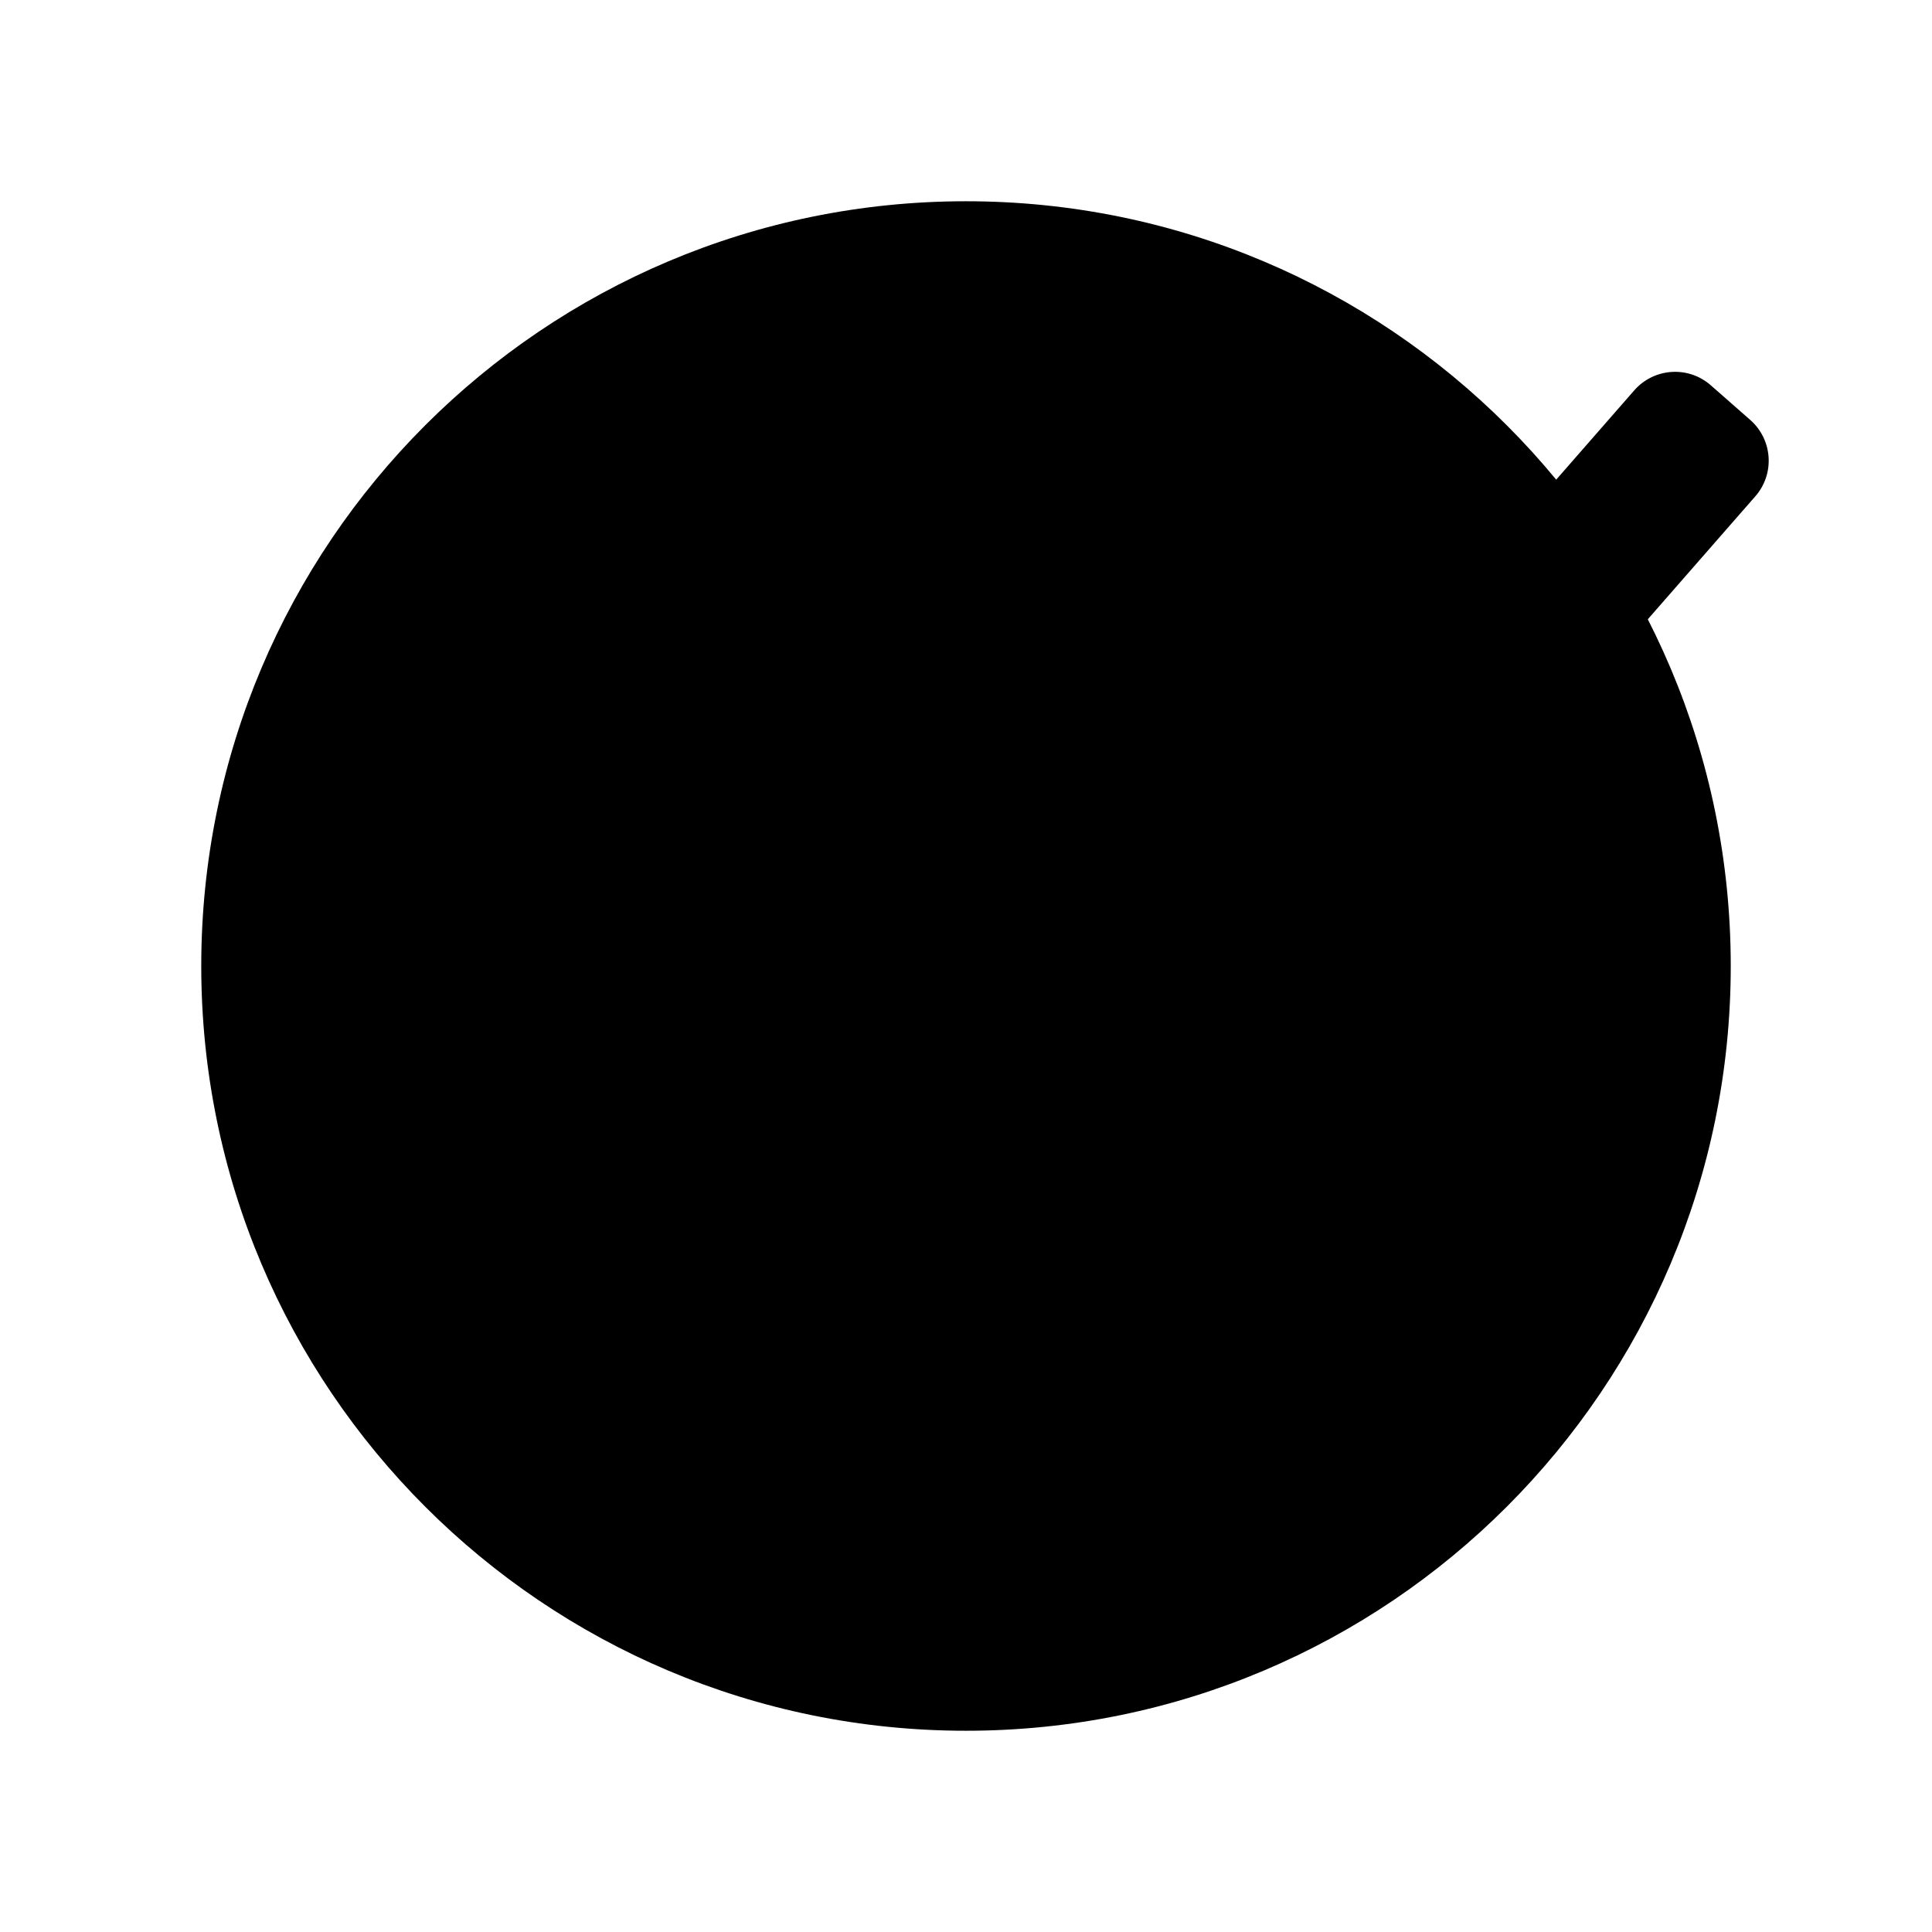
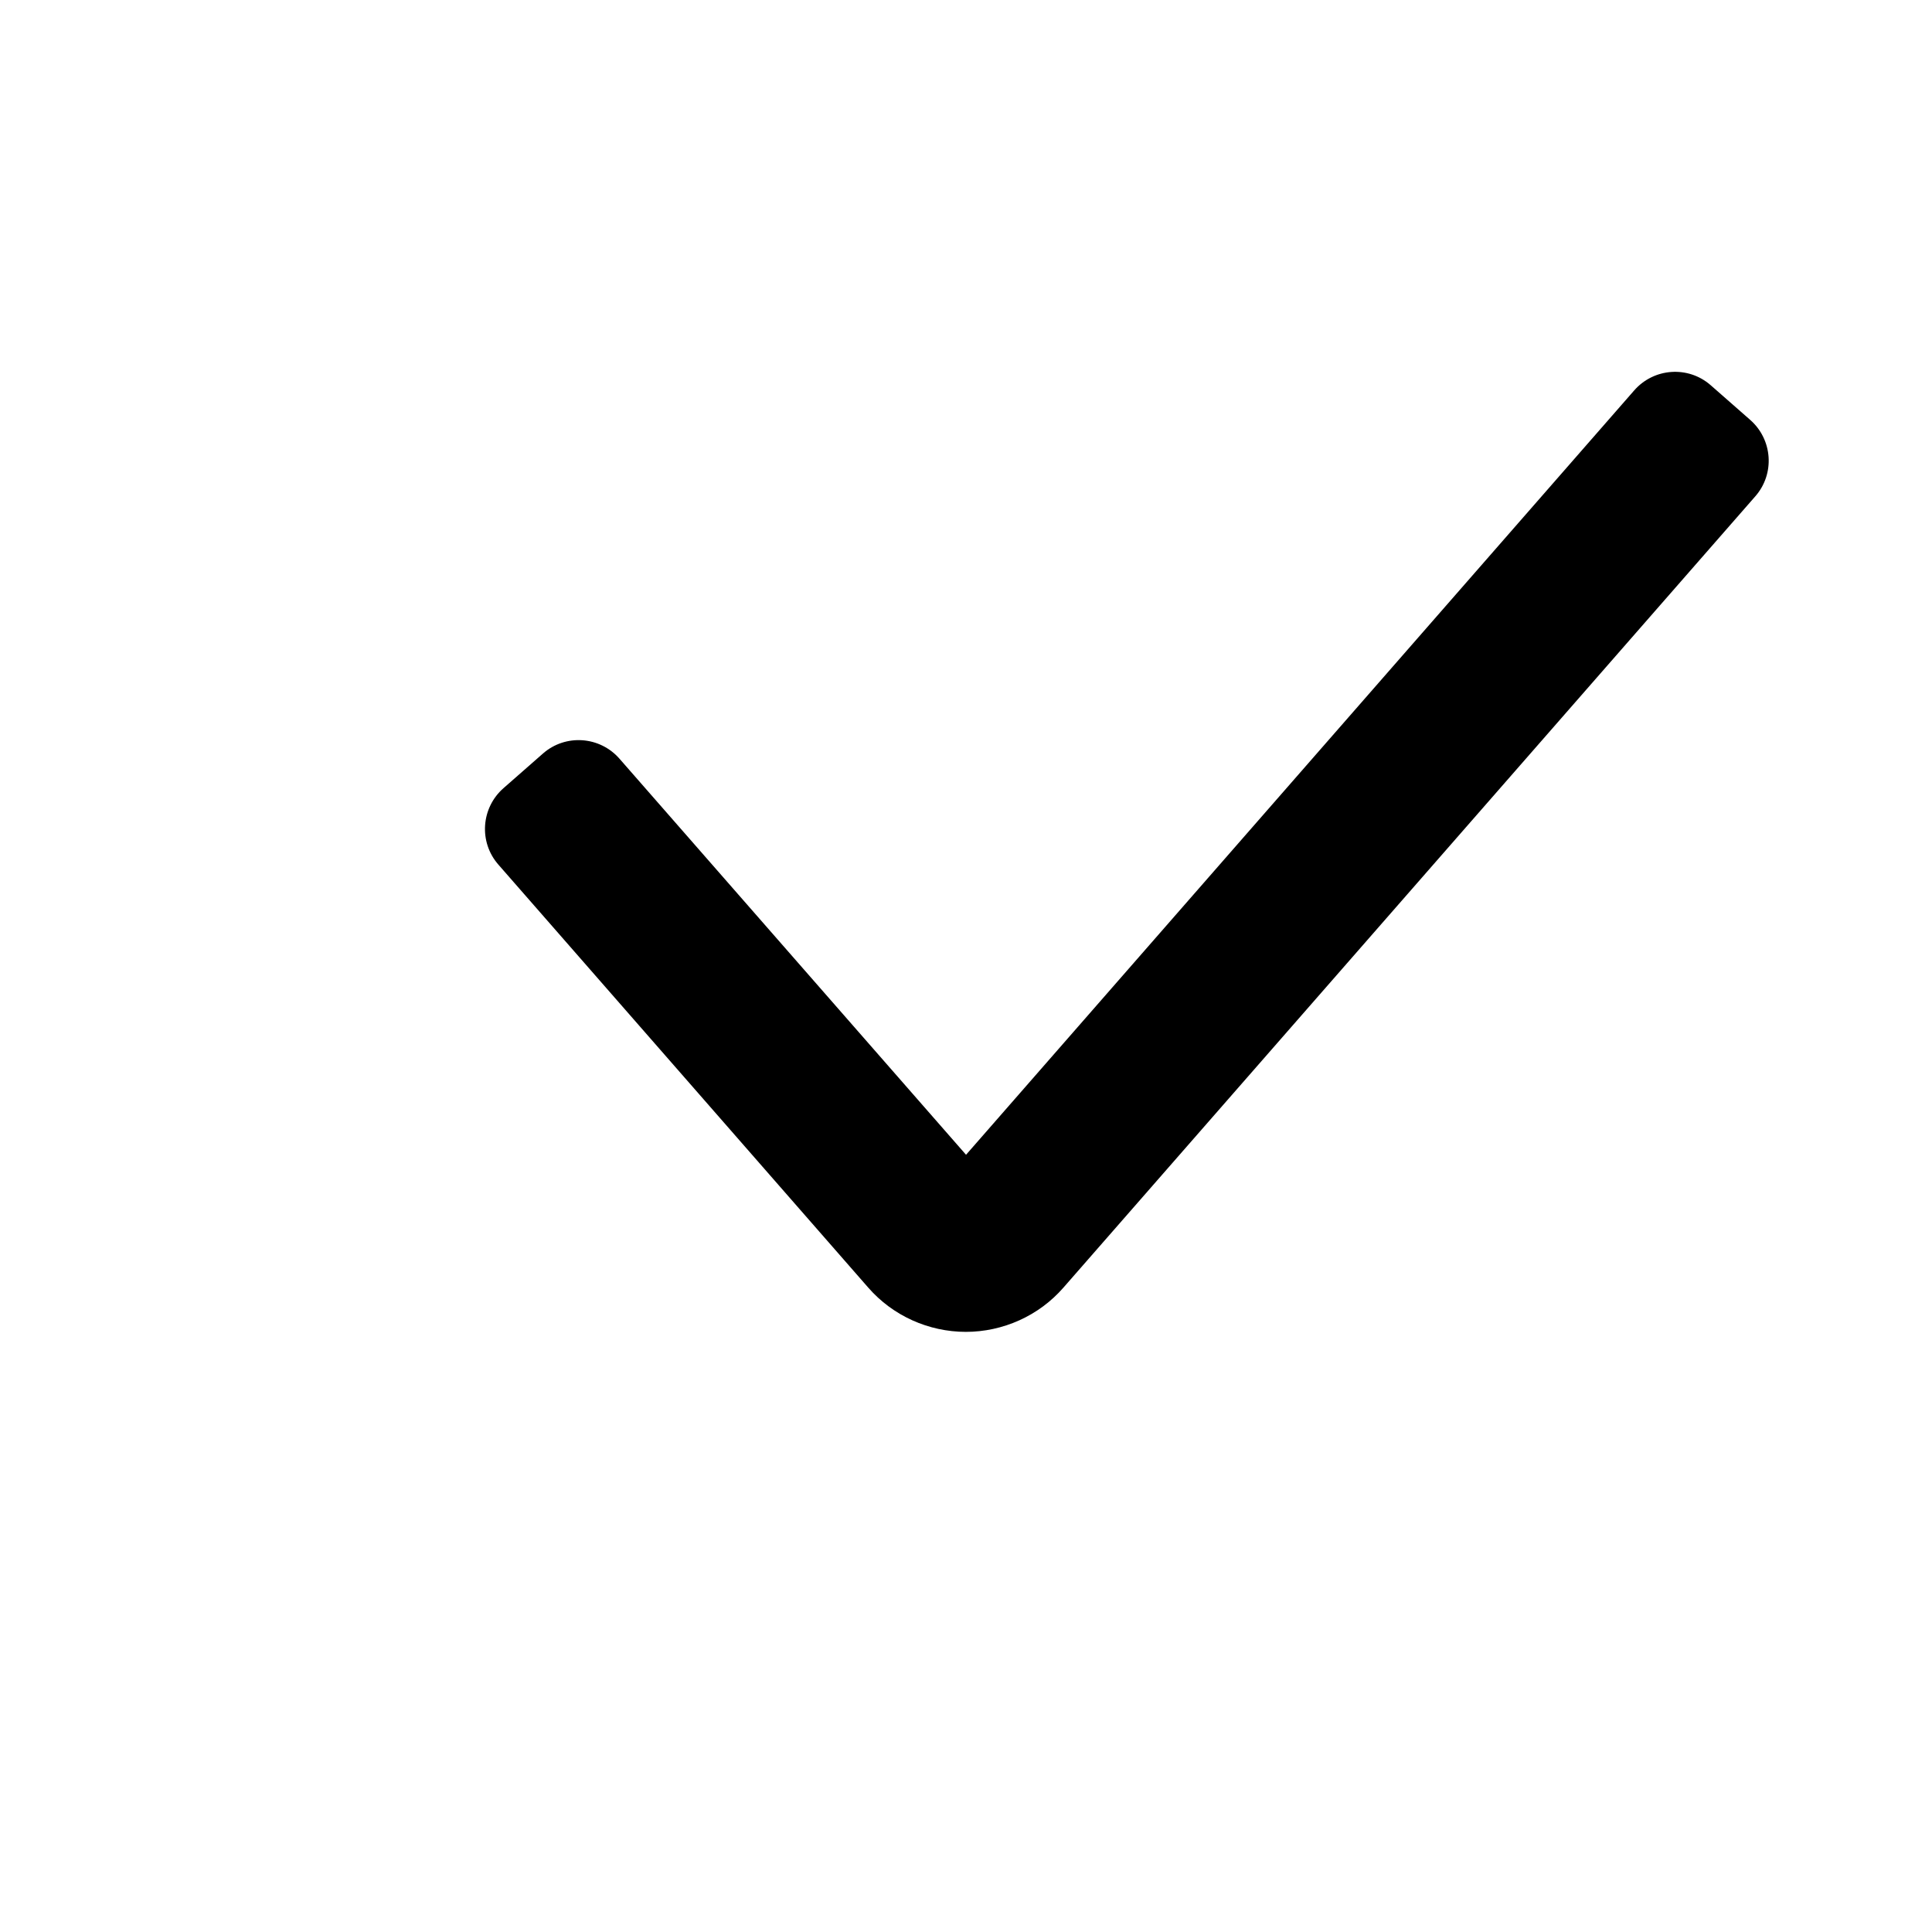
<svg xmlns="http://www.w3.org/2000/svg" width="48" height="48" viewBox="0 0 48 48" fill="none">
  <g id="48X48_í  ì¼">
    <g id="Group">
-       <path id="Vector" d="M24 43C34.493 43 43 34.493 43 24C43 13.507 34.493 5 24 5C13.507 5 5 13.507 5 24C5 34.493 13.507 43 24 43Z" fill="#7867F6" style="fill:#7867F6;fill:color(display-p3 0.471 0.404 0.965);fill-opacity:1;" />
      <path id="Vector_2" d="M24.001 33.09C23.071 33.09 22.181 32.69 21.571 31.99L12.381 21.48C11.891 20.92 11.951 20.07 12.511 19.58L13.491 18.72C14.051 18.23 14.901 18.29 15.391 18.85L24.001 28.69L40.601 9.7C41.091 9.14 41.941 9.08 42.501 9.57L43.481 10.43C44.041 10.92 44.101 11.77 43.611 12.33L26.421 31.99C25.811 32.69 24.921 33.09 23.991 33.09H24.001Z" fill="#5235D7" style="fill:#5235D7;fill:color(display-p3 0.322 0.208 0.843);fill-opacity:1;" />
    </g>
  </g>
</svg>